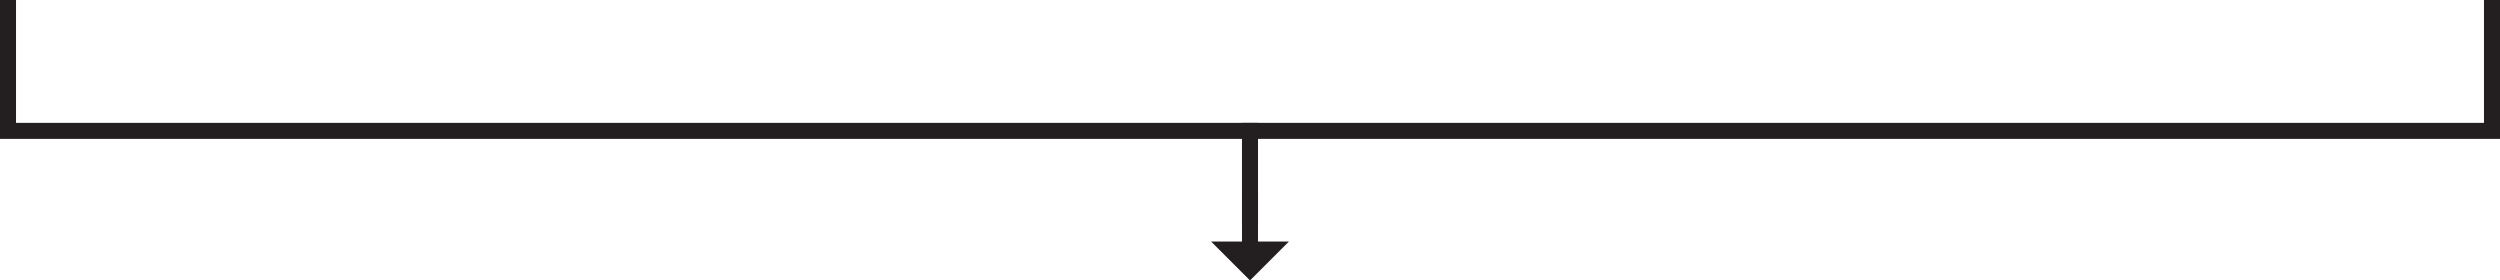
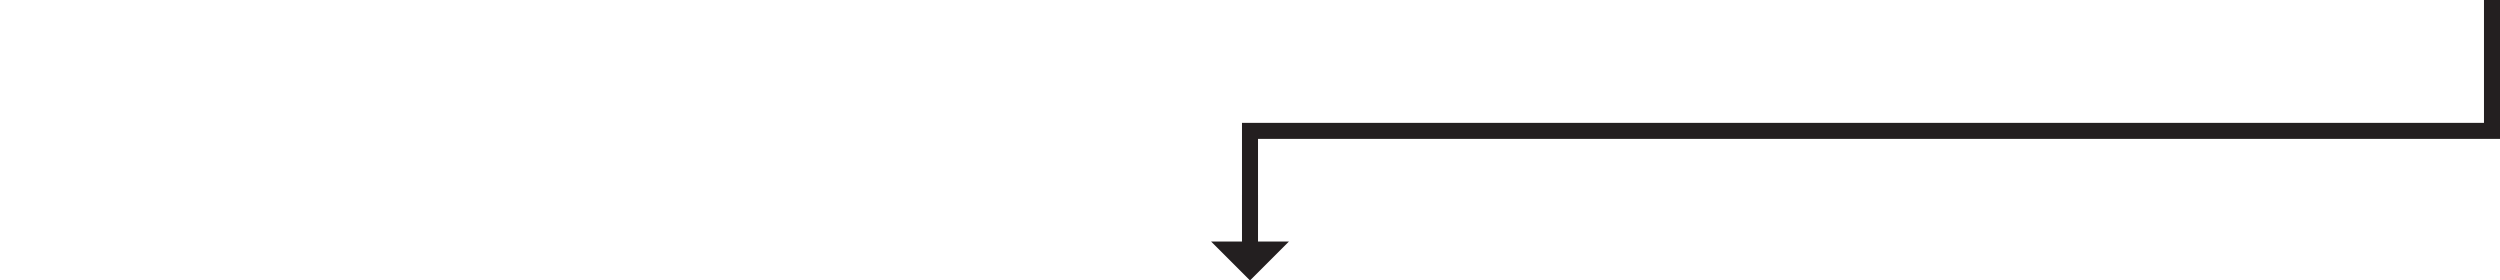
<svg xmlns="http://www.w3.org/2000/svg" xmlns:xlink="http://www.w3.org/1999/xlink" version="1.1" id="Layer_1" x="0px" y="0px" width="468px" height="52.5px" viewBox="0 0 468 52.5" enable-background="new 0 0 468 52.5" xml:space="preserve">
  <g>
    <defs>
      <rect id="SVGID_1_" width="468" height="52.5" />
    </defs>
    <clipPath id="SVGID_2_">
      <use xlink:href="#SVGID_1_" overflow="visible" />
    </clipPath>
-     <polyline clip-path="url(#SVGID_2_)" fill="none" stroke="#231F20" stroke-width="3" stroke-miterlimit="10" points="1.5,0    1.5,24.5 234,24.5 234,42  " />
    <polyline clip-path="url(#SVGID_2_)" fill="none" stroke="#231F20" stroke-width="3" stroke-miterlimit="10" points="466.5,0    466.5,24.5 234,24.5 234,42  " />
  </g>
  <line fill="none" stroke="#231F20" stroke-width="3" stroke-miterlimit="10" x1="234" y1="36.5" x2="234" y2="46.19" />
  <polygon fill="#231F20" points="226.711,45.213 234,52.5 241.289,45.213 " />
</svg>